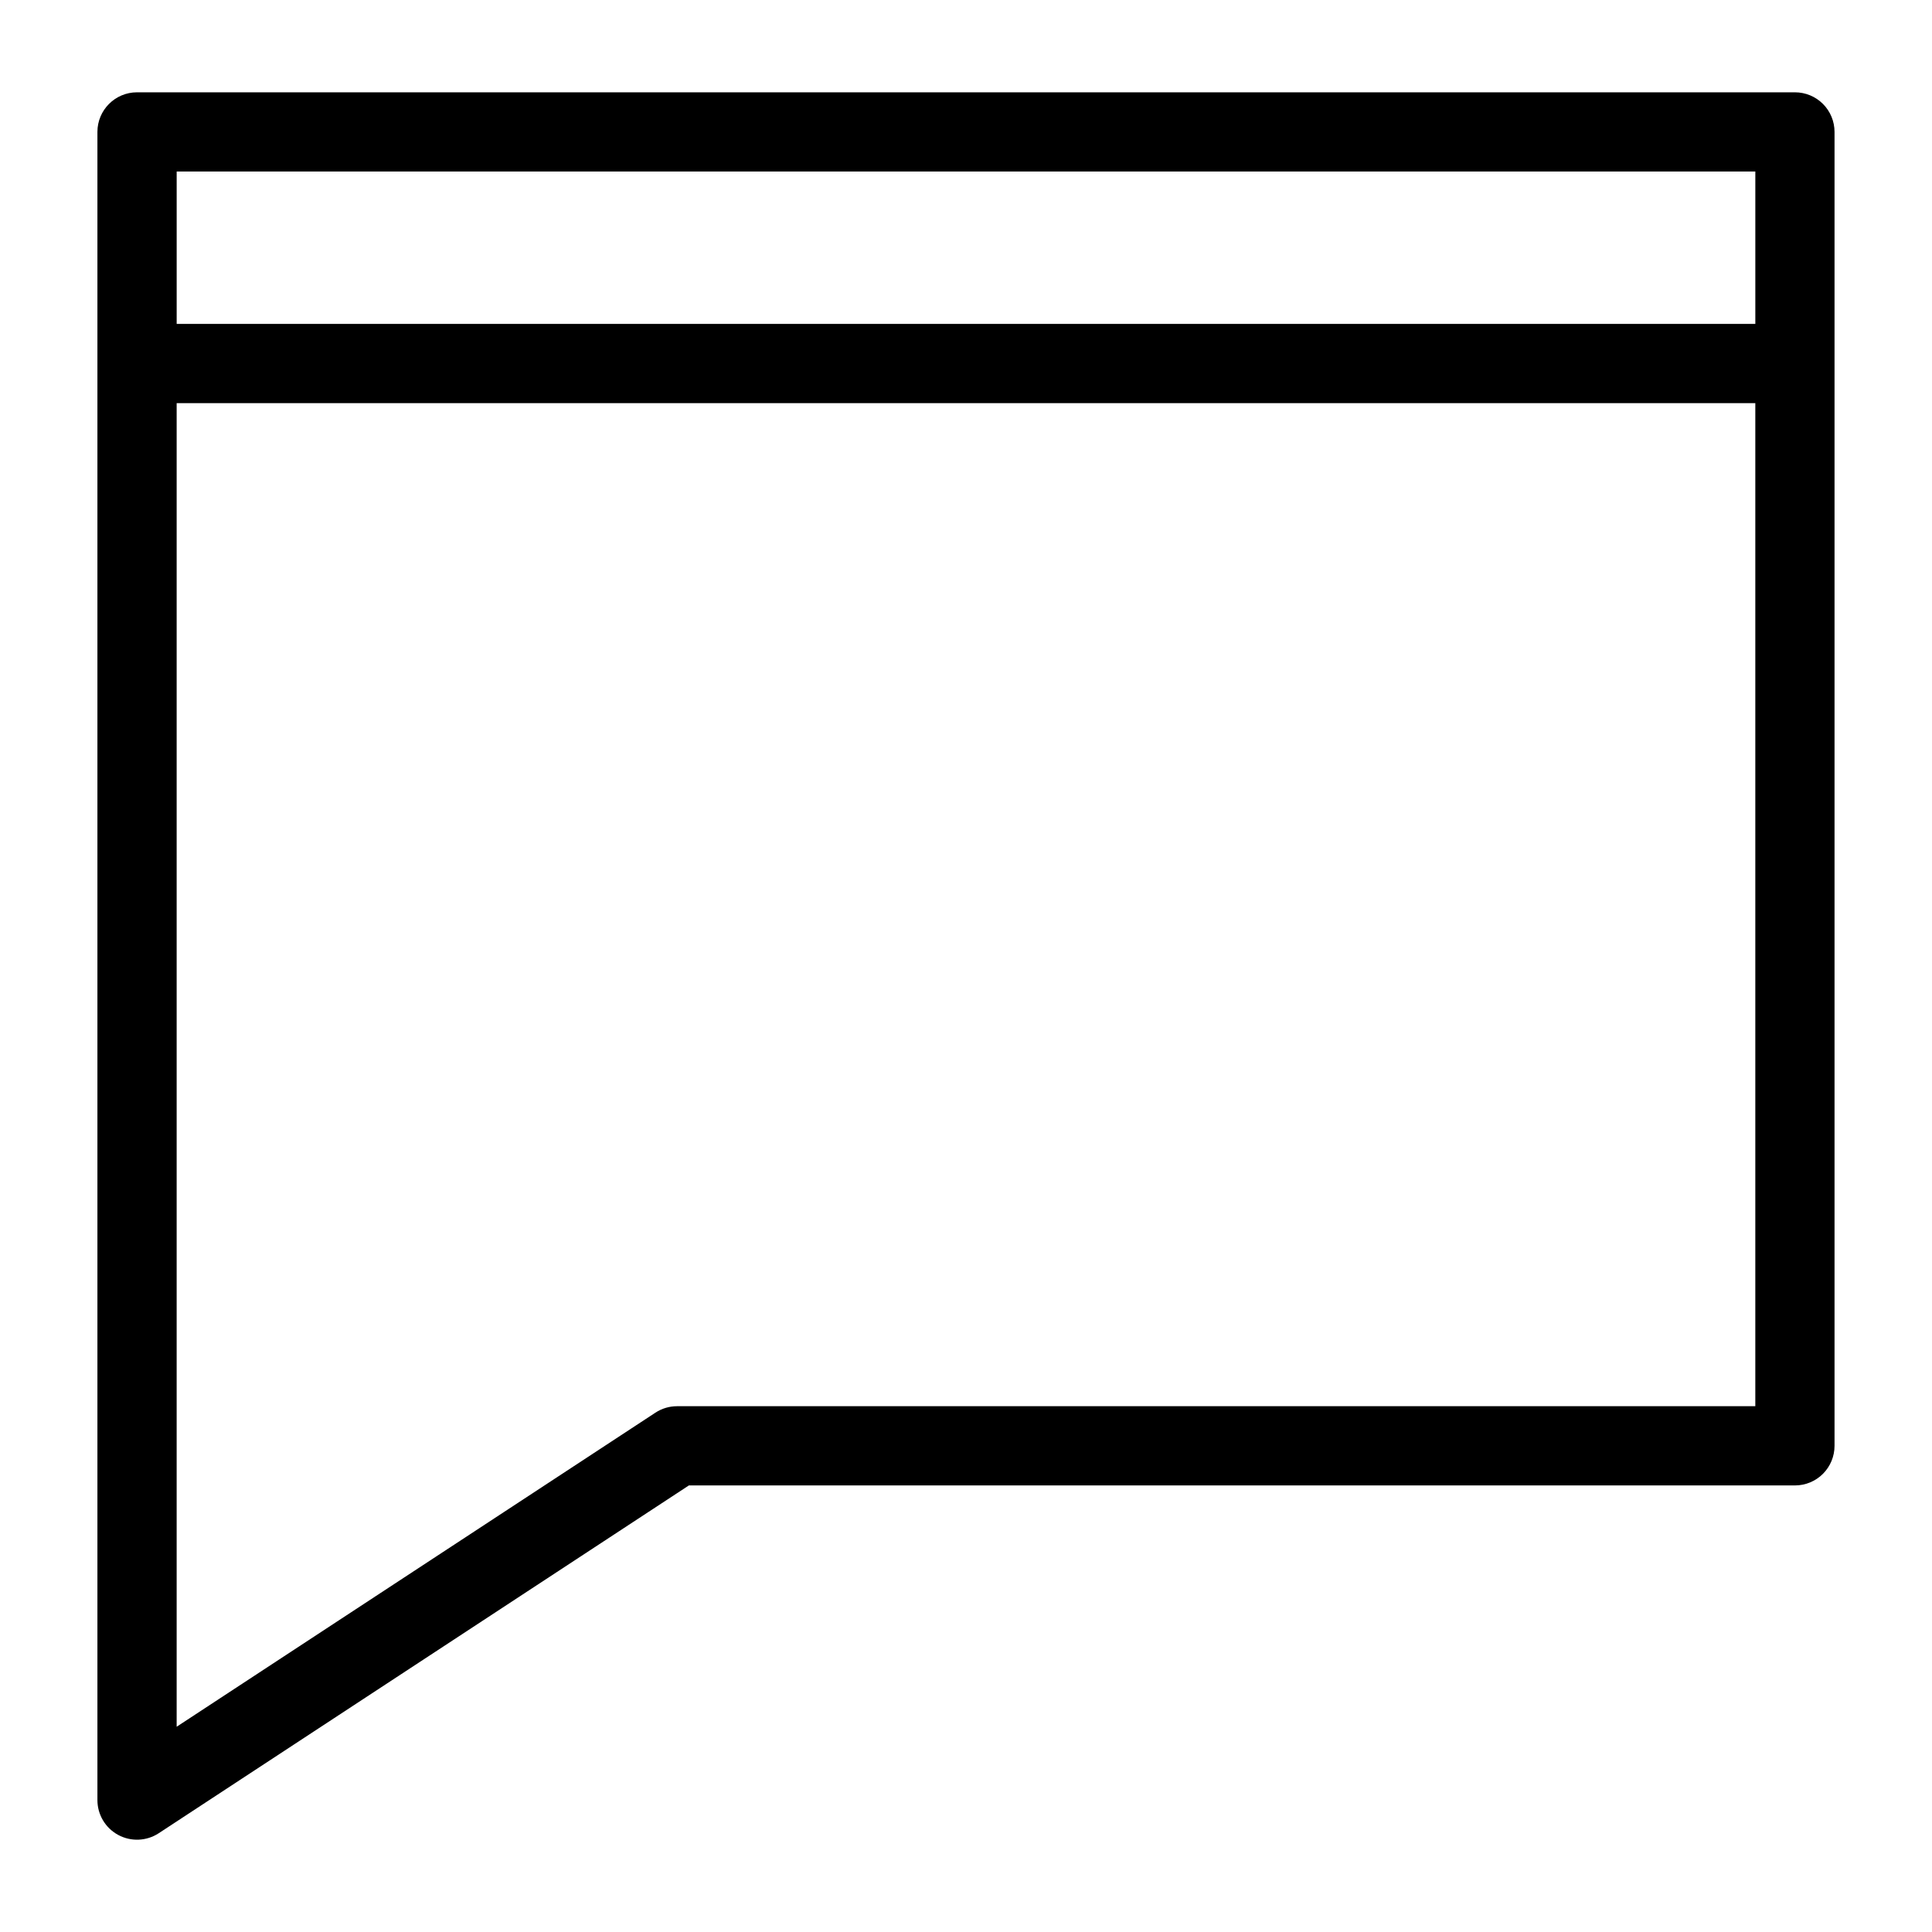
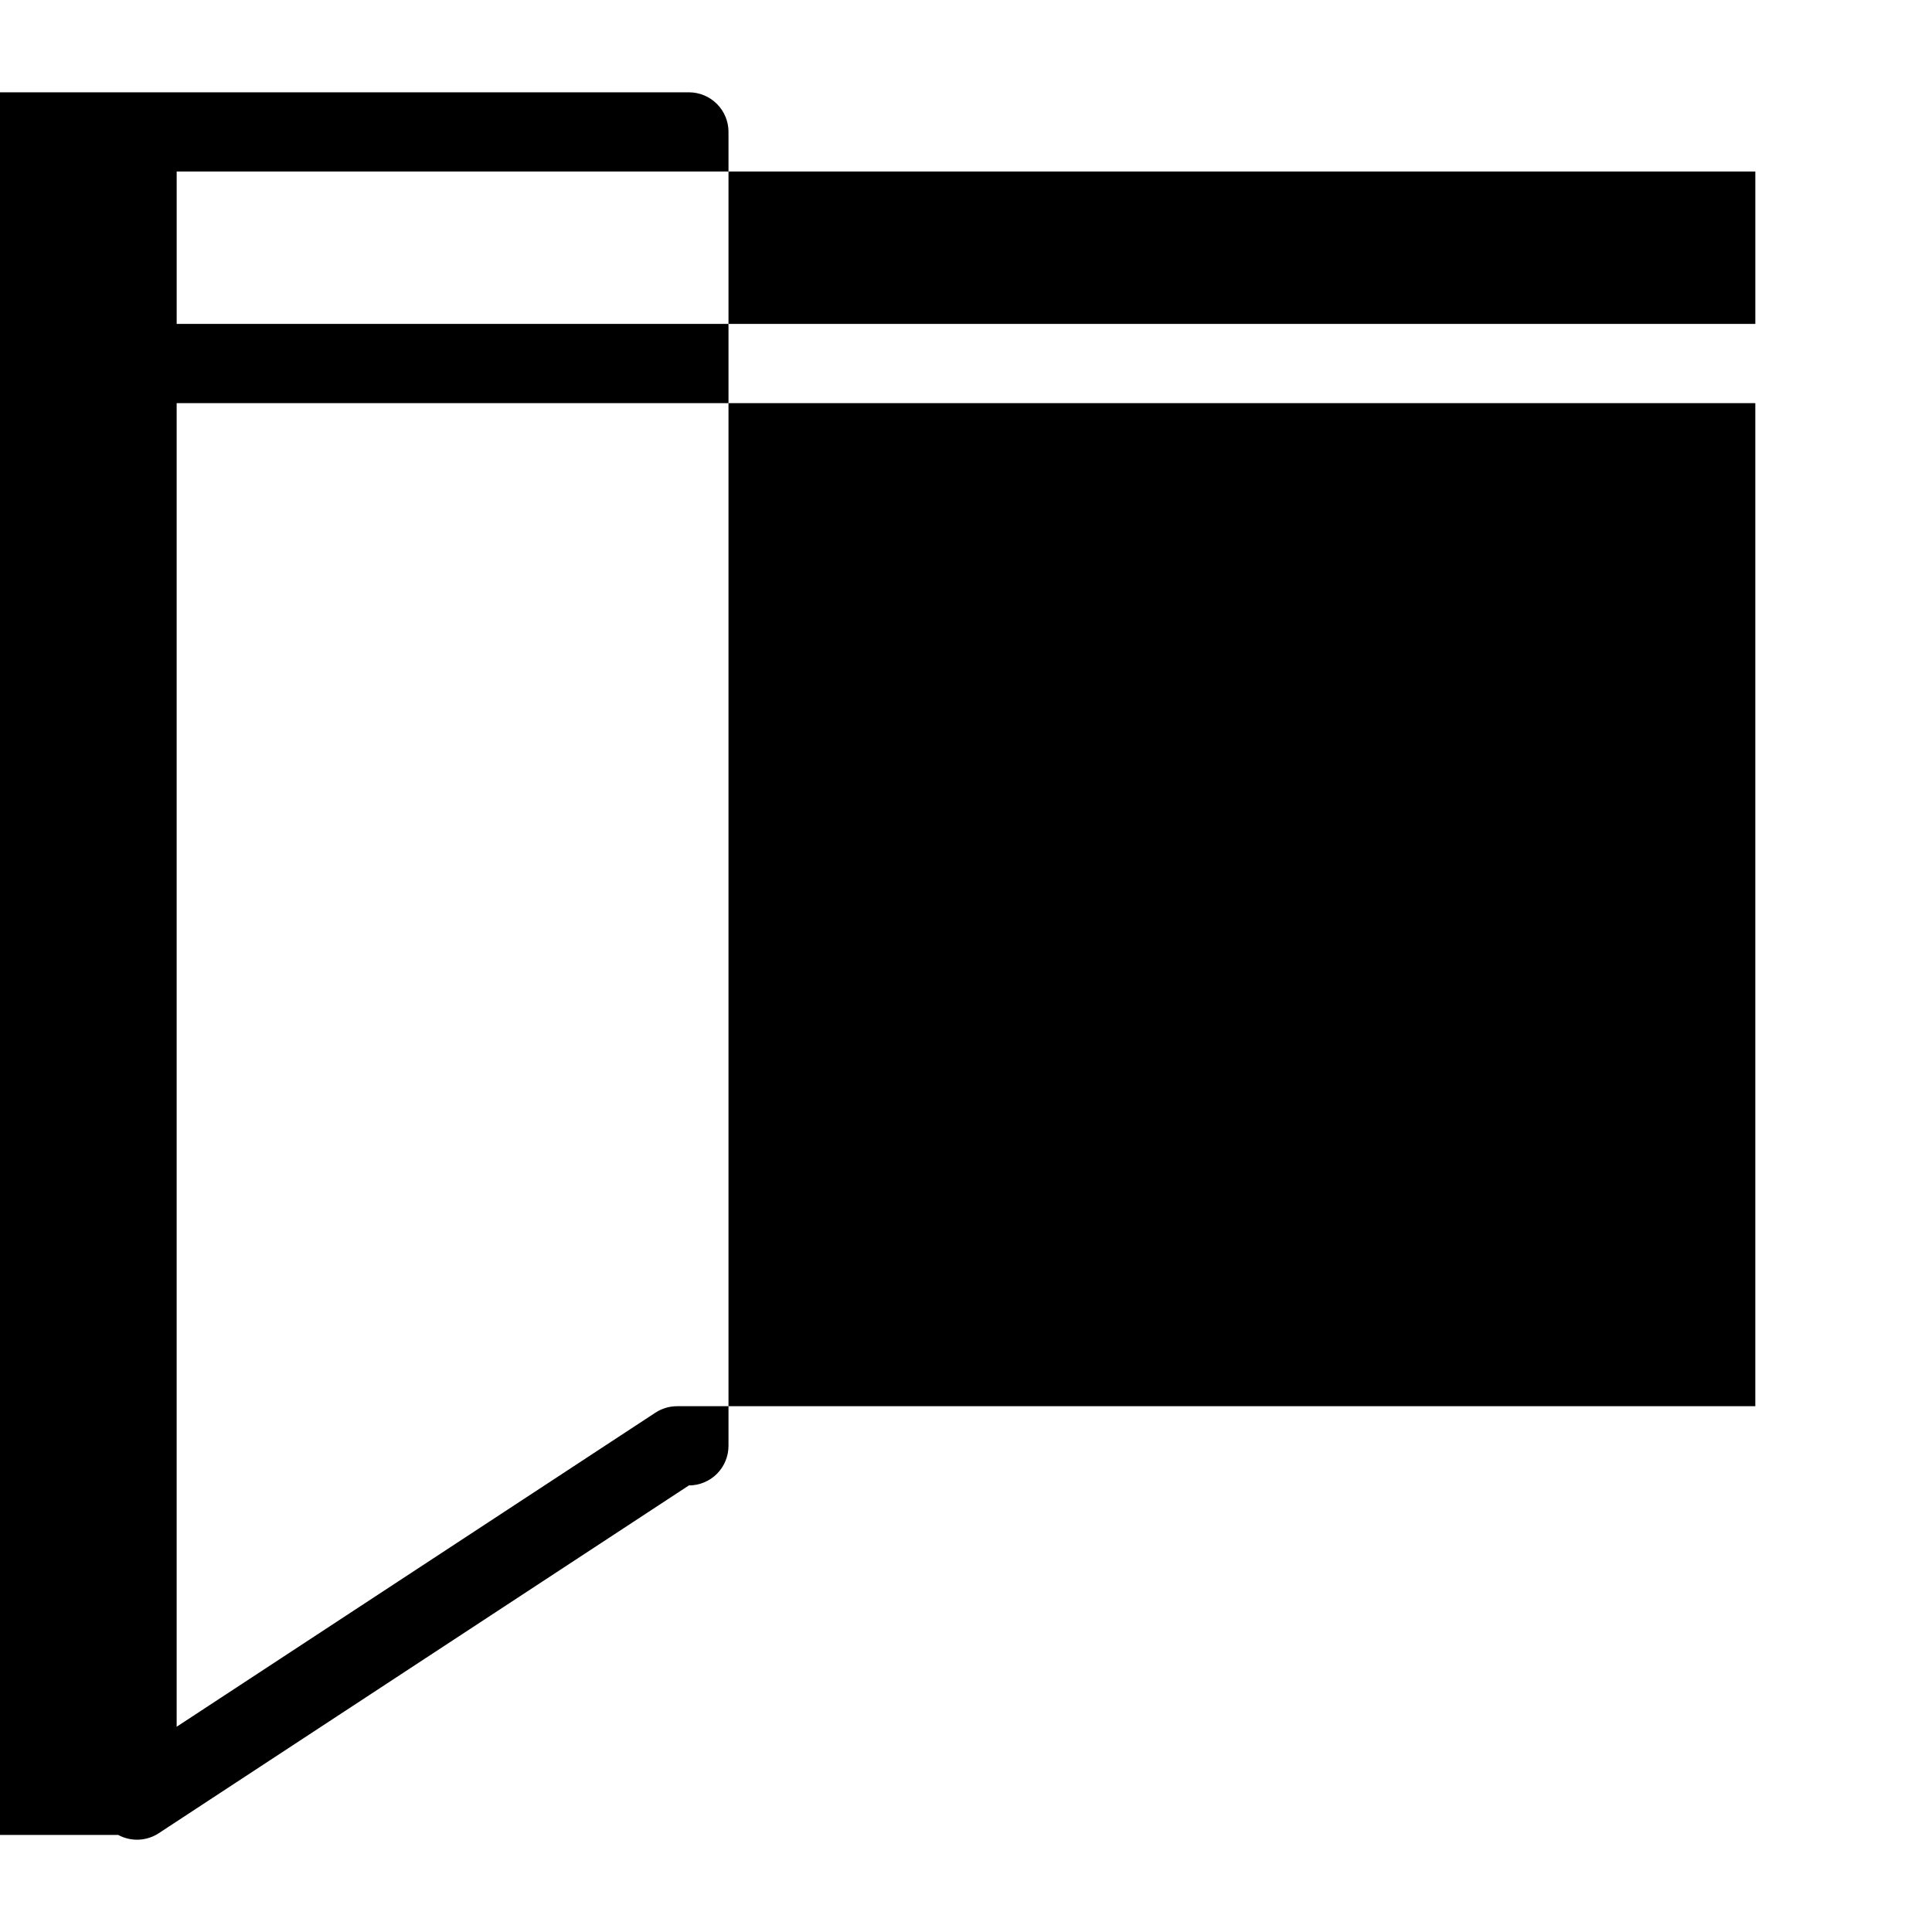
<svg xmlns="http://www.w3.org/2000/svg" fill="#000000" width="800px" height="800px" version="1.1" viewBox="144 144 512 512">
-   <path d="m175.33 630.28c3.394 1.832 7.519 1.656 10.742-0.461l140.49-92.164h293.11c2.785 0 5.457-1.105 7.426-3.074s3.074-4.641 3.07-7.422v-348.2c0.004-2.785-1.102-5.453-3.07-7.422s-4.641-3.074-7.426-3.074h-439.36c-5.797 0-10.496 4.699-10.496 10.496v442.08c0 3.859 2.113 7.406 5.508 9.238zm148.1-113.62c-2.043 0-4.043 0.598-5.754 1.723l-126.86 83.219v-350.77h418.36v265.82zm285.75-327.21v40.391h-418.36v-40.391z" />
+   <path d="m175.33 630.28c3.394 1.832 7.519 1.656 10.742-0.461l140.49-92.164c2.785 0 5.457-1.105 7.426-3.074s3.074-4.641 3.07-7.422v-348.2c0.004-2.785-1.102-5.453-3.07-7.422s-4.641-3.074-7.426-3.074h-439.36c-5.797 0-10.496 4.699-10.496 10.496v442.08c0 3.859 2.113 7.406 5.508 9.238zm148.1-113.62c-2.043 0-4.043 0.598-5.754 1.723l-126.86 83.219v-350.77h418.36v265.82zm285.75-327.21v40.391h-418.36v-40.391z" />
</svg>